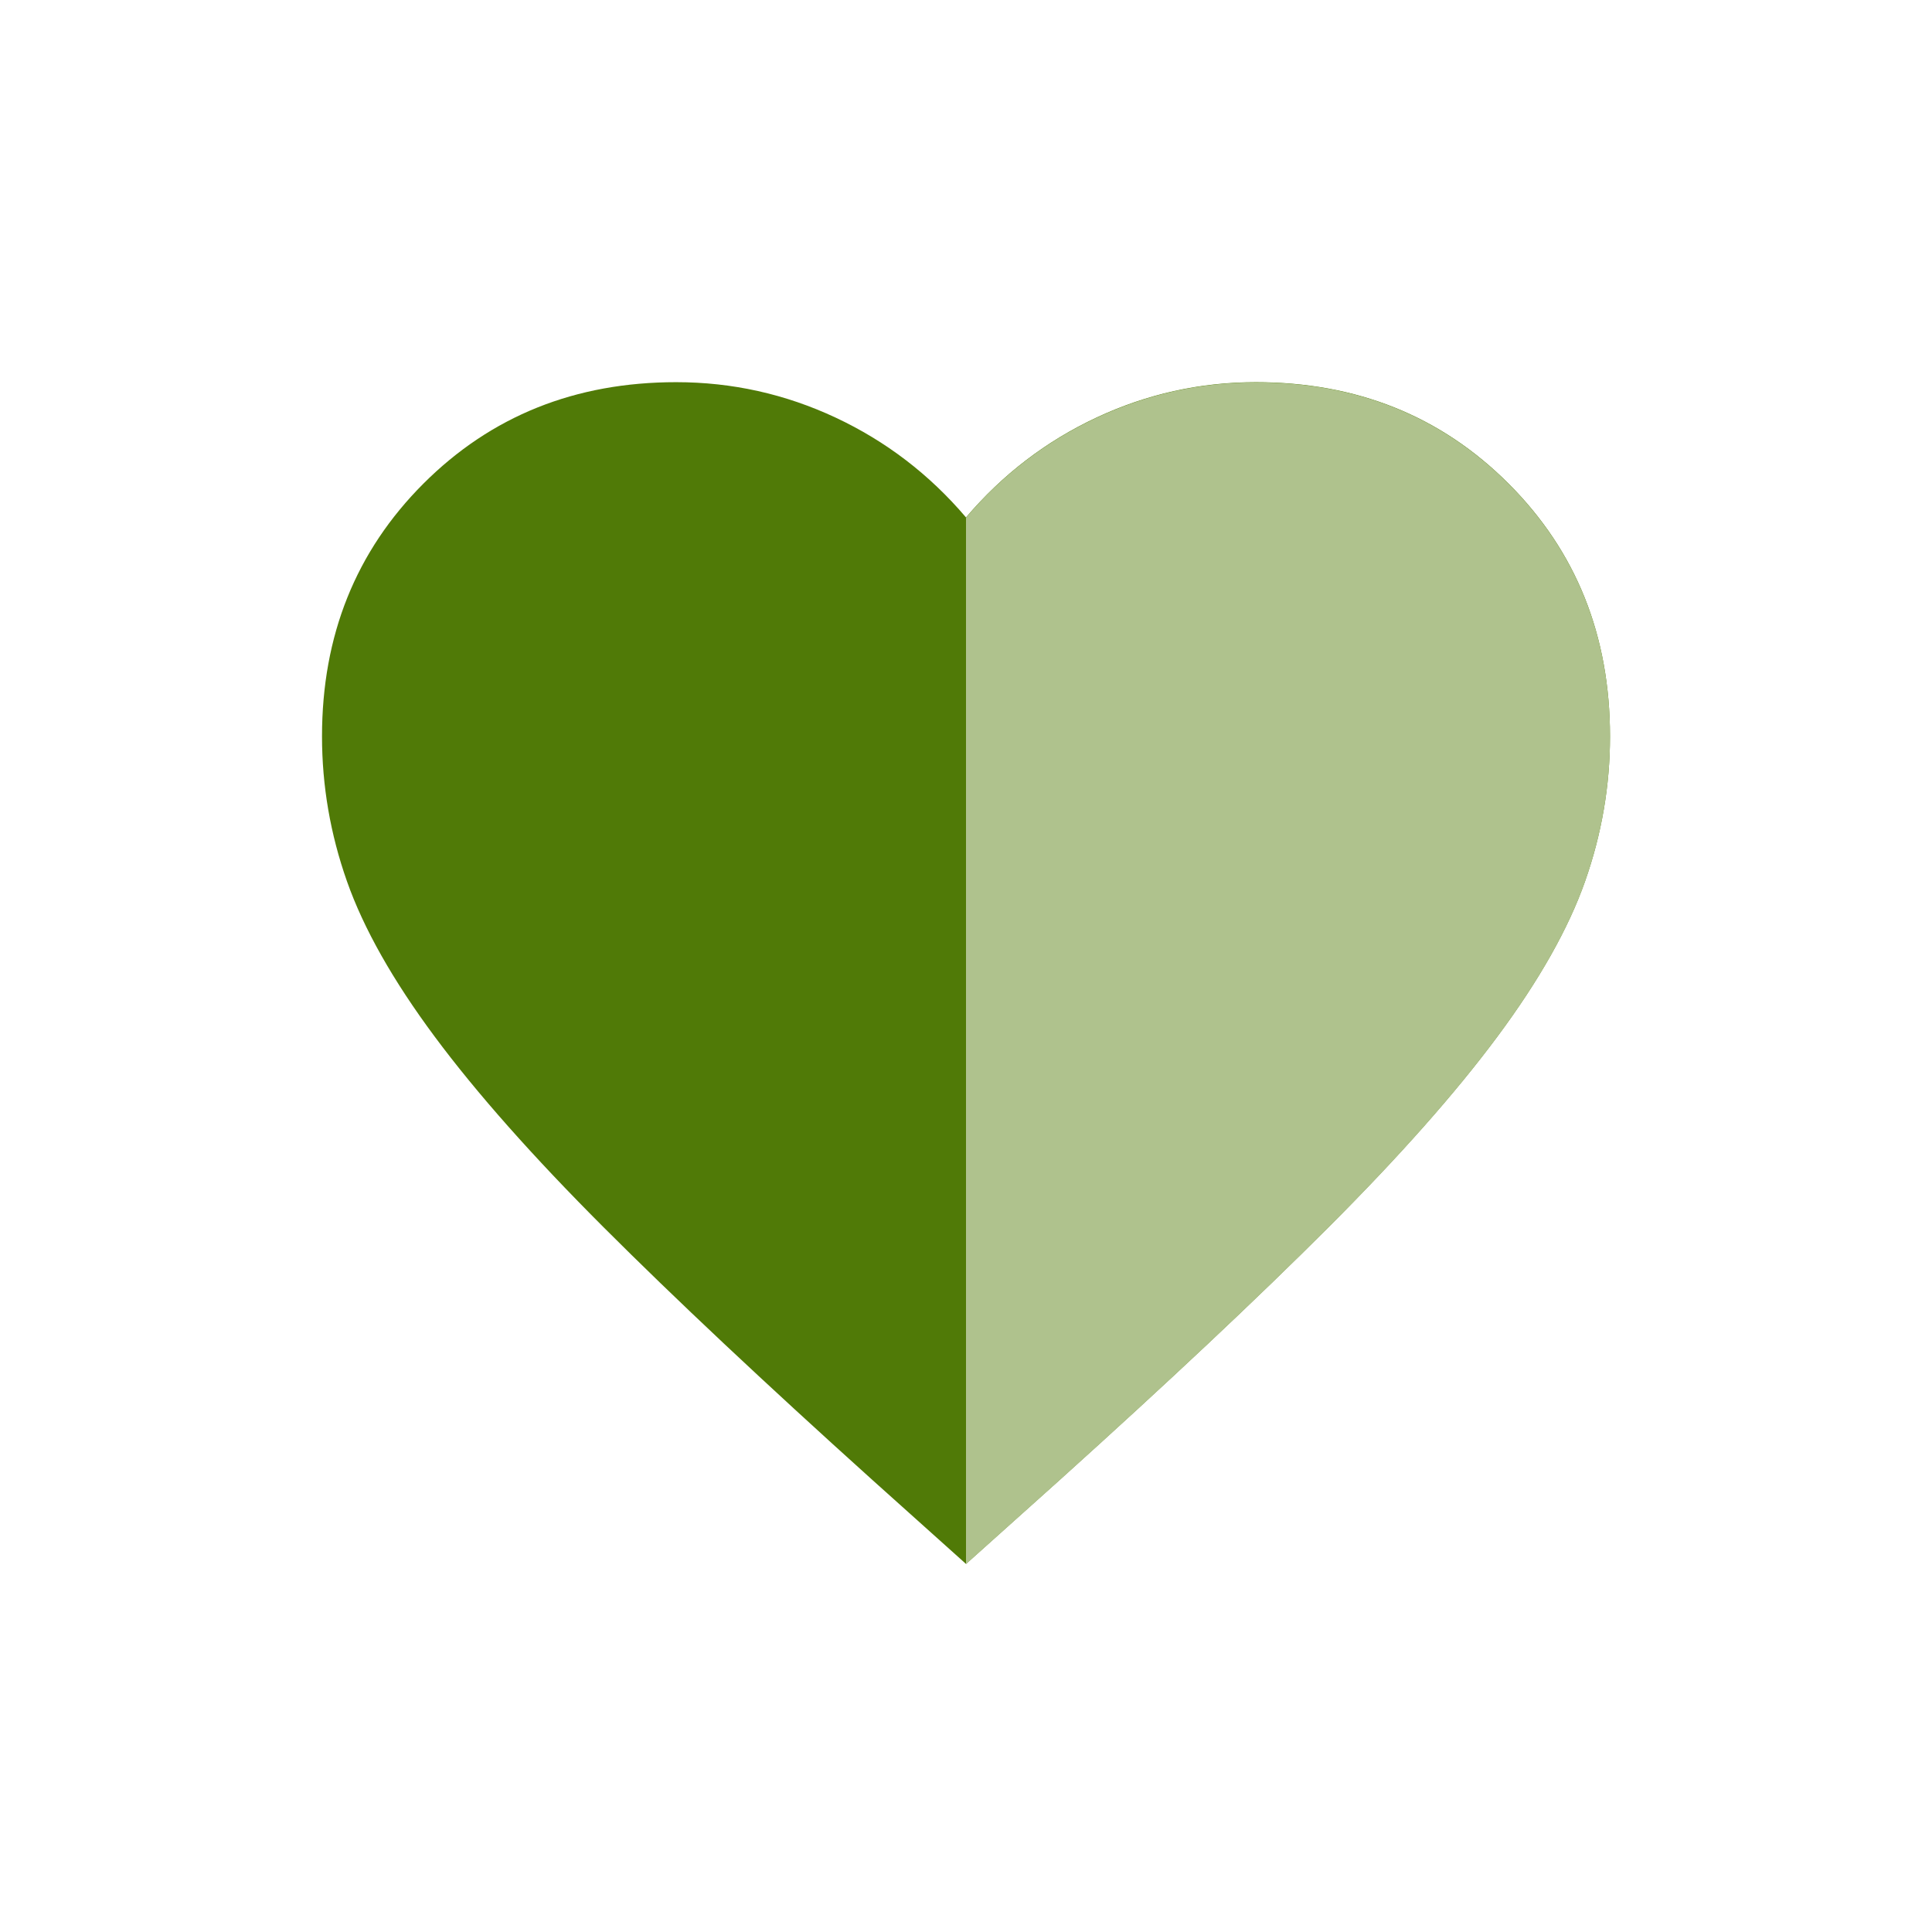
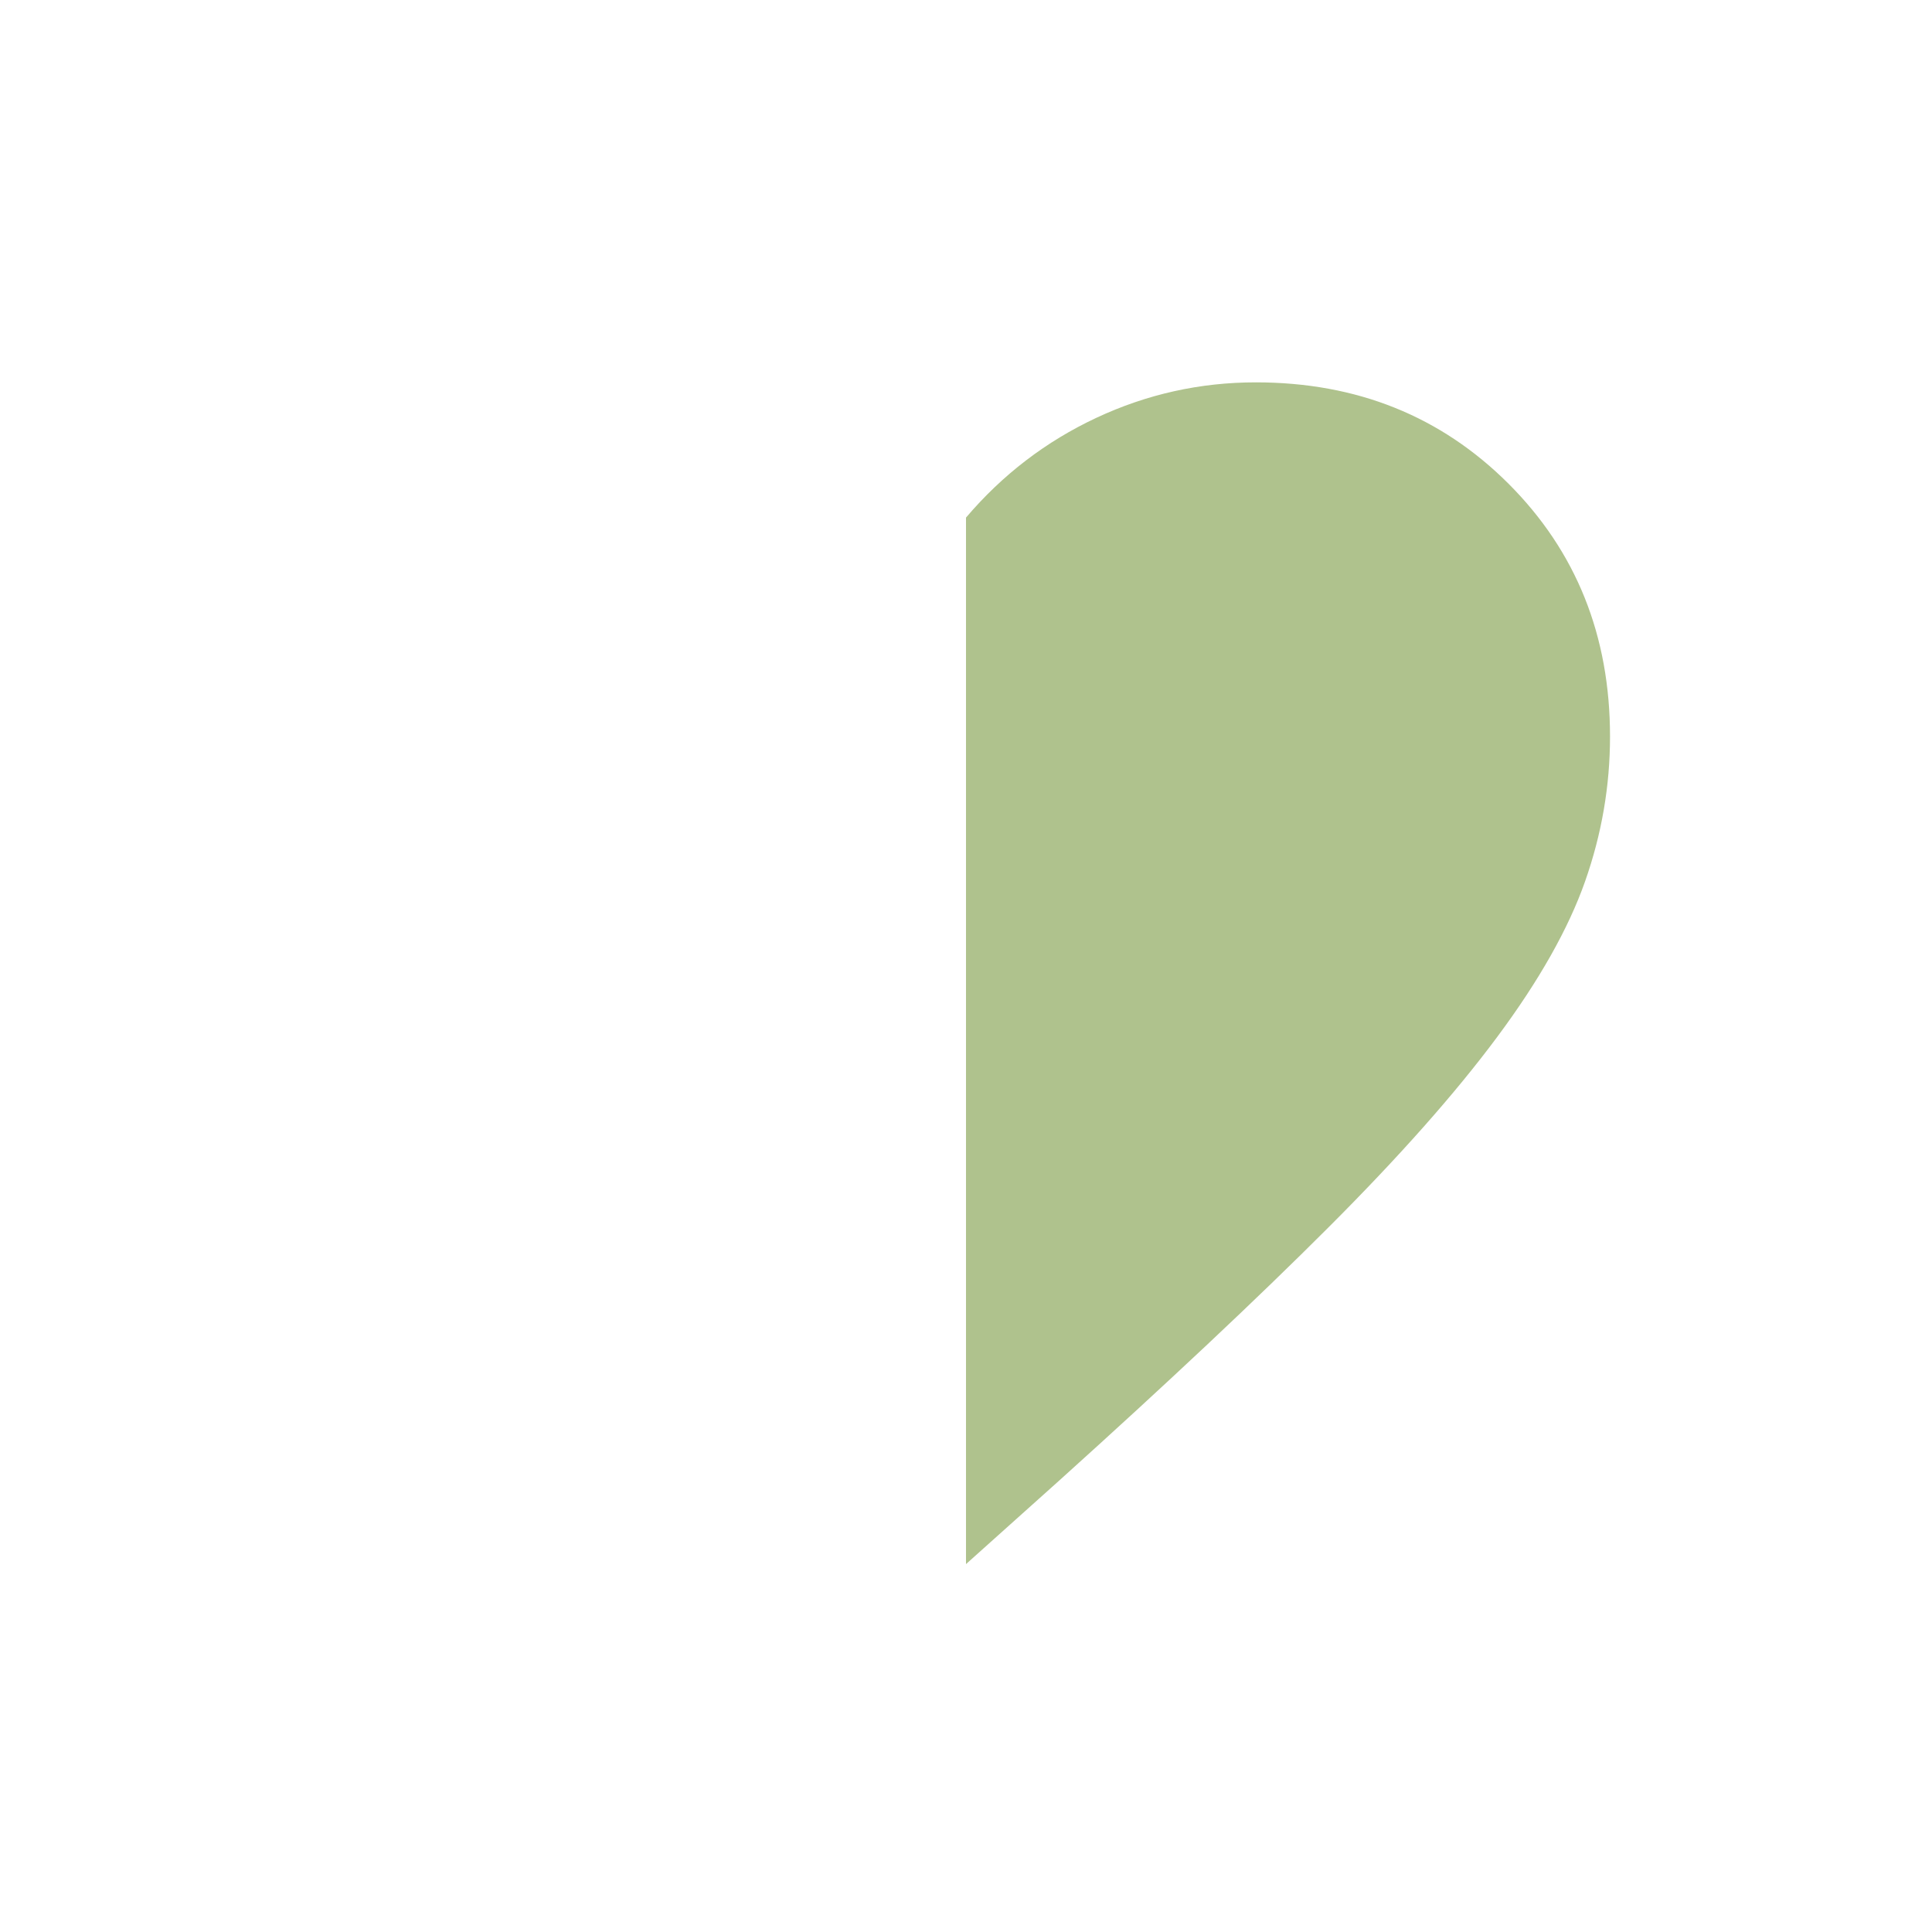
<svg xmlns="http://www.w3.org/2000/svg" width="64" height="64" viewBox="0 0 64 64" fill="none">
-   <path d="M32 51.807L28.907 49.033C25.316 45.798 22.347 43.007 20 40.66C17.653 38.313 15.787 36.207 14.4 34.34C13.013 32.473 12.044 30.758 11.493 29.193C10.942 27.629 10.667 26.029 10.667 24.393C10.667 21.051 11.787 18.26 14.027 16.02C16.267 13.78 19.058 12.66 22.4 12.66C24.249 12.66 26.009 13.051 27.68 13.833C29.351 14.616 30.791 15.718 32 17.14C33.209 15.718 34.649 14.616 36.32 13.833C37.991 13.051 39.751 12.66 41.6 12.66C44.942 12.66 47.733 13.78 49.973 16.02C52.213 18.26 53.333 21.051 53.333 24.393C53.333 26.029 53.058 27.629 52.507 29.193C51.956 30.758 50.987 32.473 49.6 34.34C48.213 36.207 46.347 38.313 44 40.66C41.653 43.007 38.684 45.798 35.093 49.033L32 51.807Z" fill="#507A07" />
  <path d="M32 17.146C32 22.666 32 44.666 32 51.813L35.094 49.04C38.685 45.804 41.654 43.013 44 40.666C46.347 38.32 48.214 36.213 49.6 34.346C50.987 32.48 51.956 30.764 52.507 29.2C53.058 27.635 53.334 26.035 53.334 24.4C53.334 21.058 52.214 18.267 49.974 16.026C47.734 13.787 44.943 12.666 41.6 12.666C39.752 12.666 37.992 13.058 36.32 13.84C34.649 14.622 33.209 15.724 32 17.146Z" fill="#AFC28D" />
</svg>